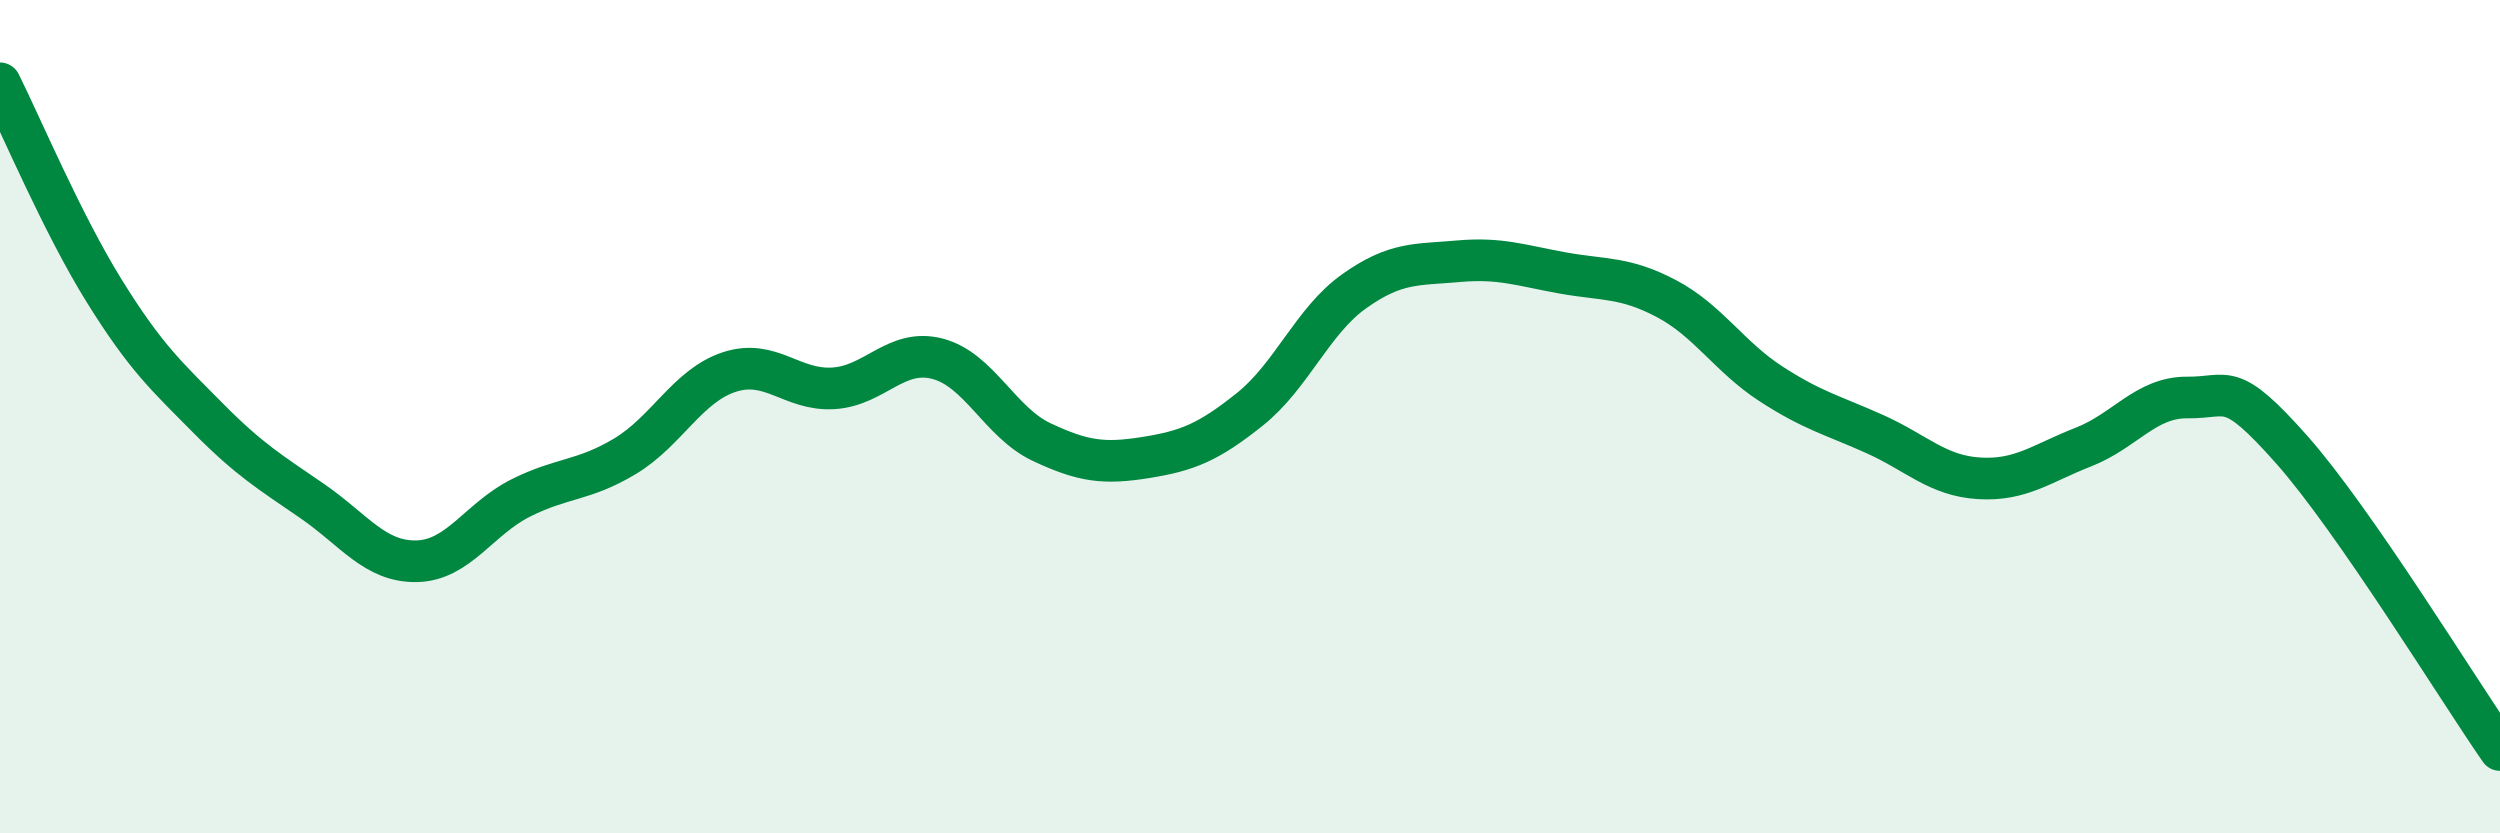
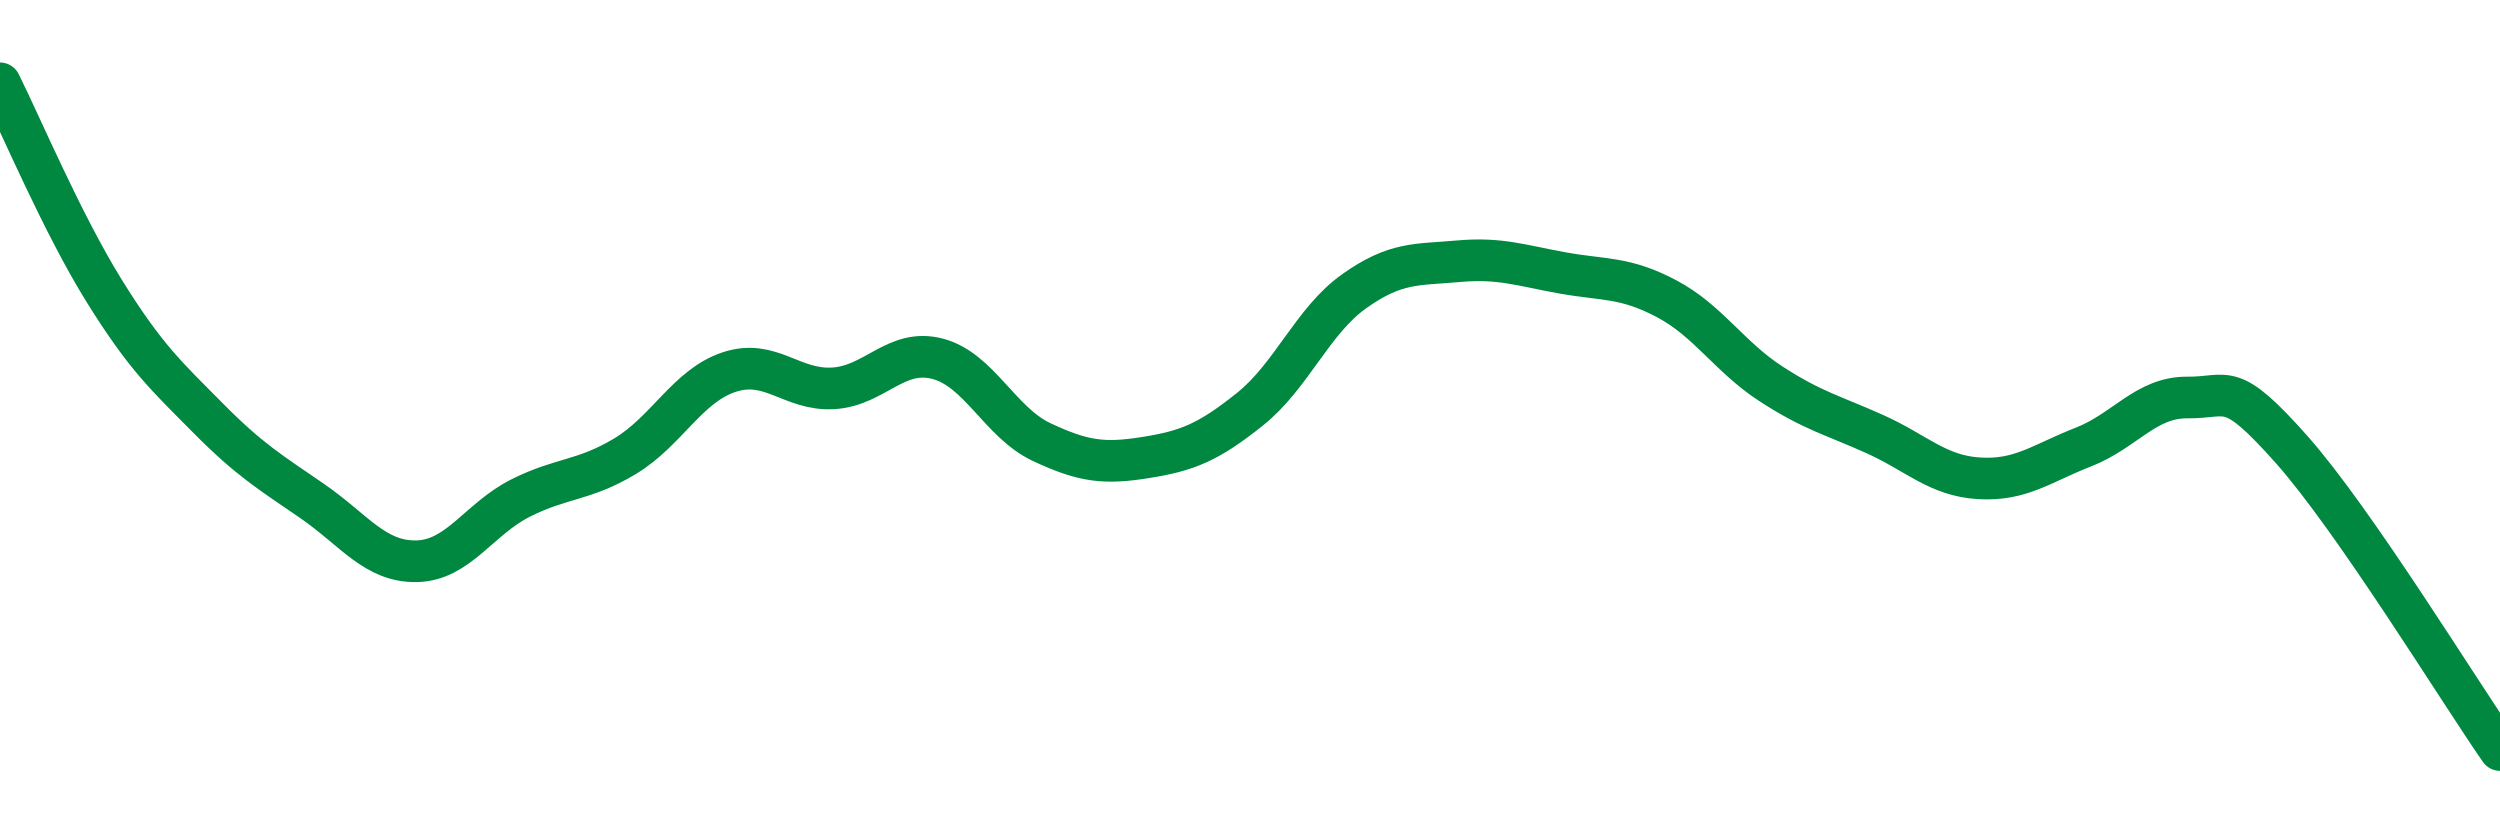
<svg xmlns="http://www.w3.org/2000/svg" width="60" height="20" viewBox="0 0 60 20">
-   <path d="M 0,2 C 0.5,3 1.5,5.37 2.5,6.98 C 3.5,8.59 4,9.03 5,10.04 C 6,11.05 6.5,11.34 7.5,12.03 C 8.5,12.72 9,13.49 10,13.47 C 11,13.45 11.5,12.45 12.5,11.95 C 13.5,11.45 14,11.55 15,10.95 C 16,10.35 16.5,9.26 17.5,8.93 C 18.5,8.6 19,9.38 20,9.32 C 21,9.26 21.5,8.35 22.5,8.61 C 23.5,8.87 24,10.14 25,10.61 C 26,11.08 26.5,11.14 27.5,10.98 C 28.5,10.82 29,10.62 30,9.82 C 31,9.02 31.5,7.7 32.5,6.99 C 33.5,6.28 34,6.36 35,6.27 C 36,6.18 36.5,6.37 37.5,6.55 C 38.5,6.73 39,6.64 40,7.17 C 41,7.7 41.5,8.56 42.5,9.21 C 43.5,9.86 44,9.97 45,10.42 C 46,10.87 46.5,11.42 47.5,11.48 C 48.5,11.54 49,11.12 50,10.73 C 51,10.34 51.5,9.53 52.5,9.54 C 53.5,9.55 53.5,9.1 55,10.79 C 56.5,12.48 59,16.56 60,18L60 20L0 20Z" fill="#008740" opacity="0.1" stroke-linecap="round" stroke-linejoin="round" />
  <path d="M 0,2 C 0.5,3 1.5,5.37 2.5,6.98 C 3.5,8.59 4,9.03 5,10.04 C 6,11.05 6.5,11.34 7.5,12.03 C 8.5,12.72 9,13.49 10,13.47 C 11,13.45 11.5,12.45 12.5,11.95 C 13.5,11.45 14,11.55 15,10.95 C 16,10.35 16.5,9.26 17.5,8.93 C 18.5,8.6 19,9.38 20,9.32 C 21,9.26 21.5,8.35 22.5,8.61 C 23.5,8.87 24,10.14 25,10.61 C 26,11.08 26.5,11.14 27.5,10.98 C 28.5,10.82 29,10.62 30,9.82 C 31,9.02 31.5,7.7 32.5,6.99 C 33.5,6.28 34,6.36 35,6.27 C 36,6.18 36.5,6.37 37.5,6.55 C 38.5,6.73 39,6.64 40,7.17 C 41,7.7 41.5,8.56 42.5,9.21 C 43.5,9.86 44,9.97 45,10.42 C 46,10.87 46.5,11.42 47.5,11.48 C 48.5,11.54 49,11.12 50,10.73 C 51,10.34 51.5,9.53 52.5,9.54 C 53.5,9.55 53.5,9.1 55,10.79 C 56.5,12.48 59,16.56 60,18" stroke="#008740" stroke-width="1" fill="none" stroke-linecap="round" stroke-linejoin="round" />
</svg>